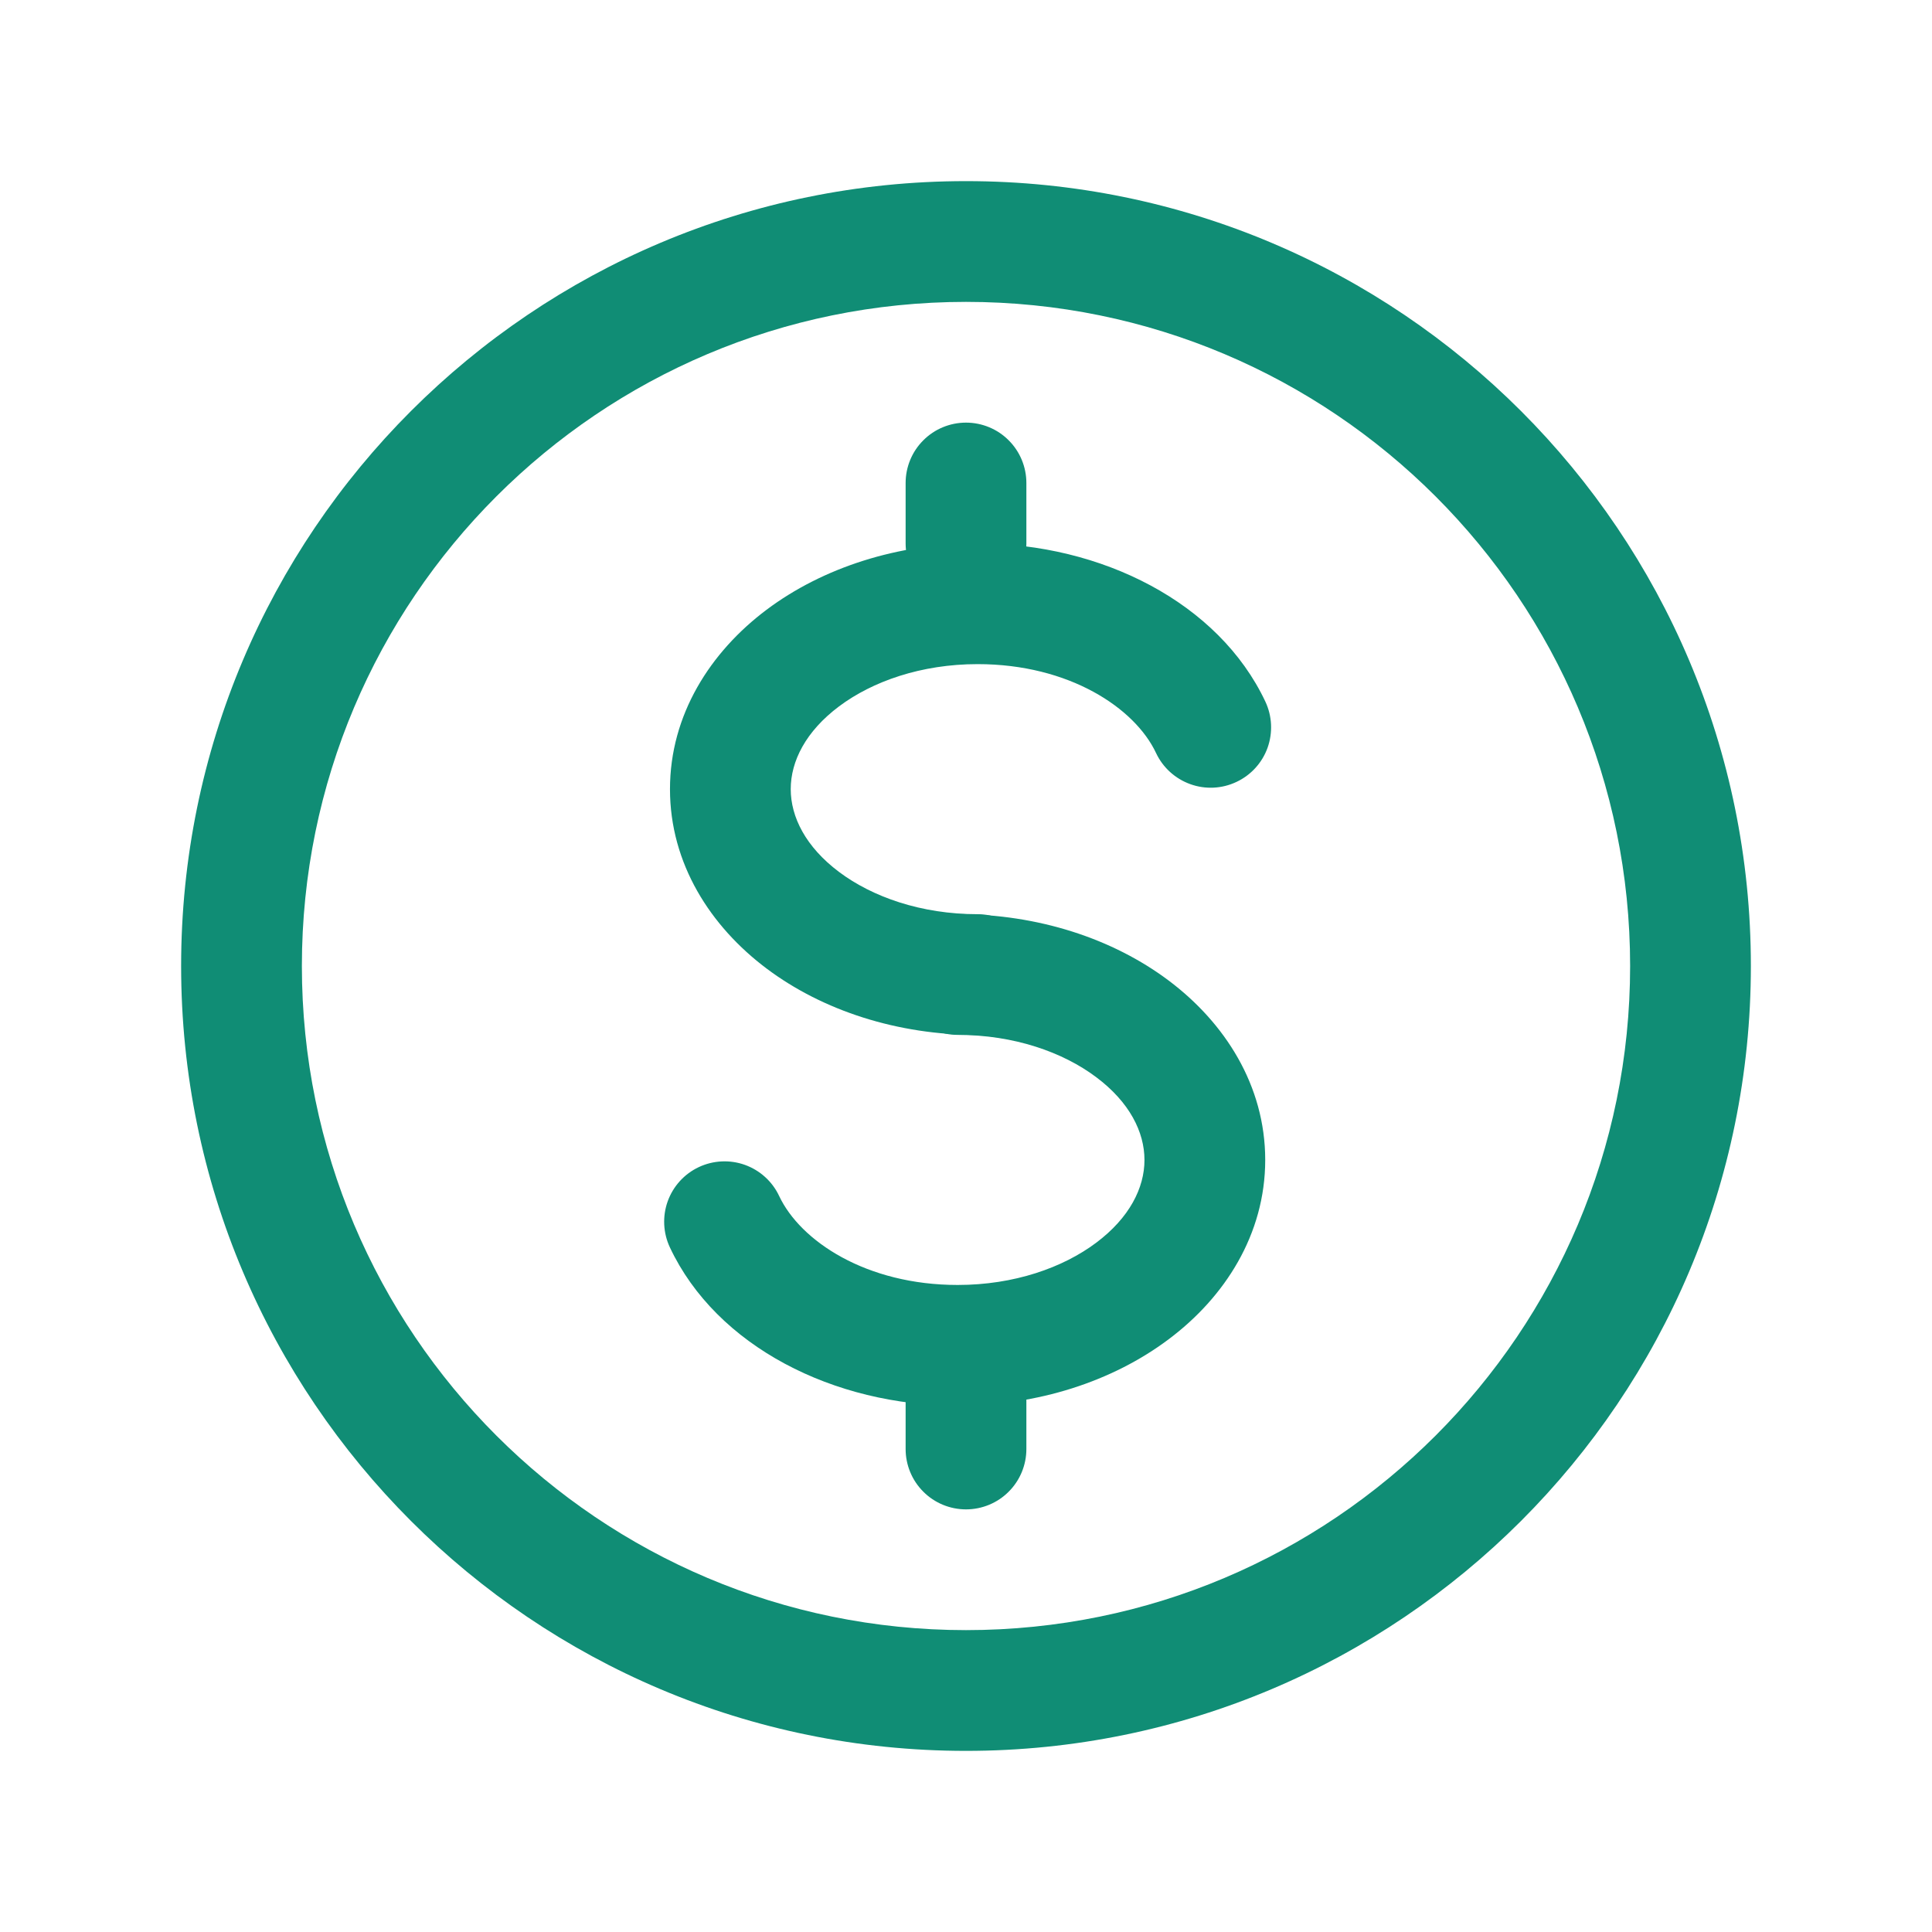
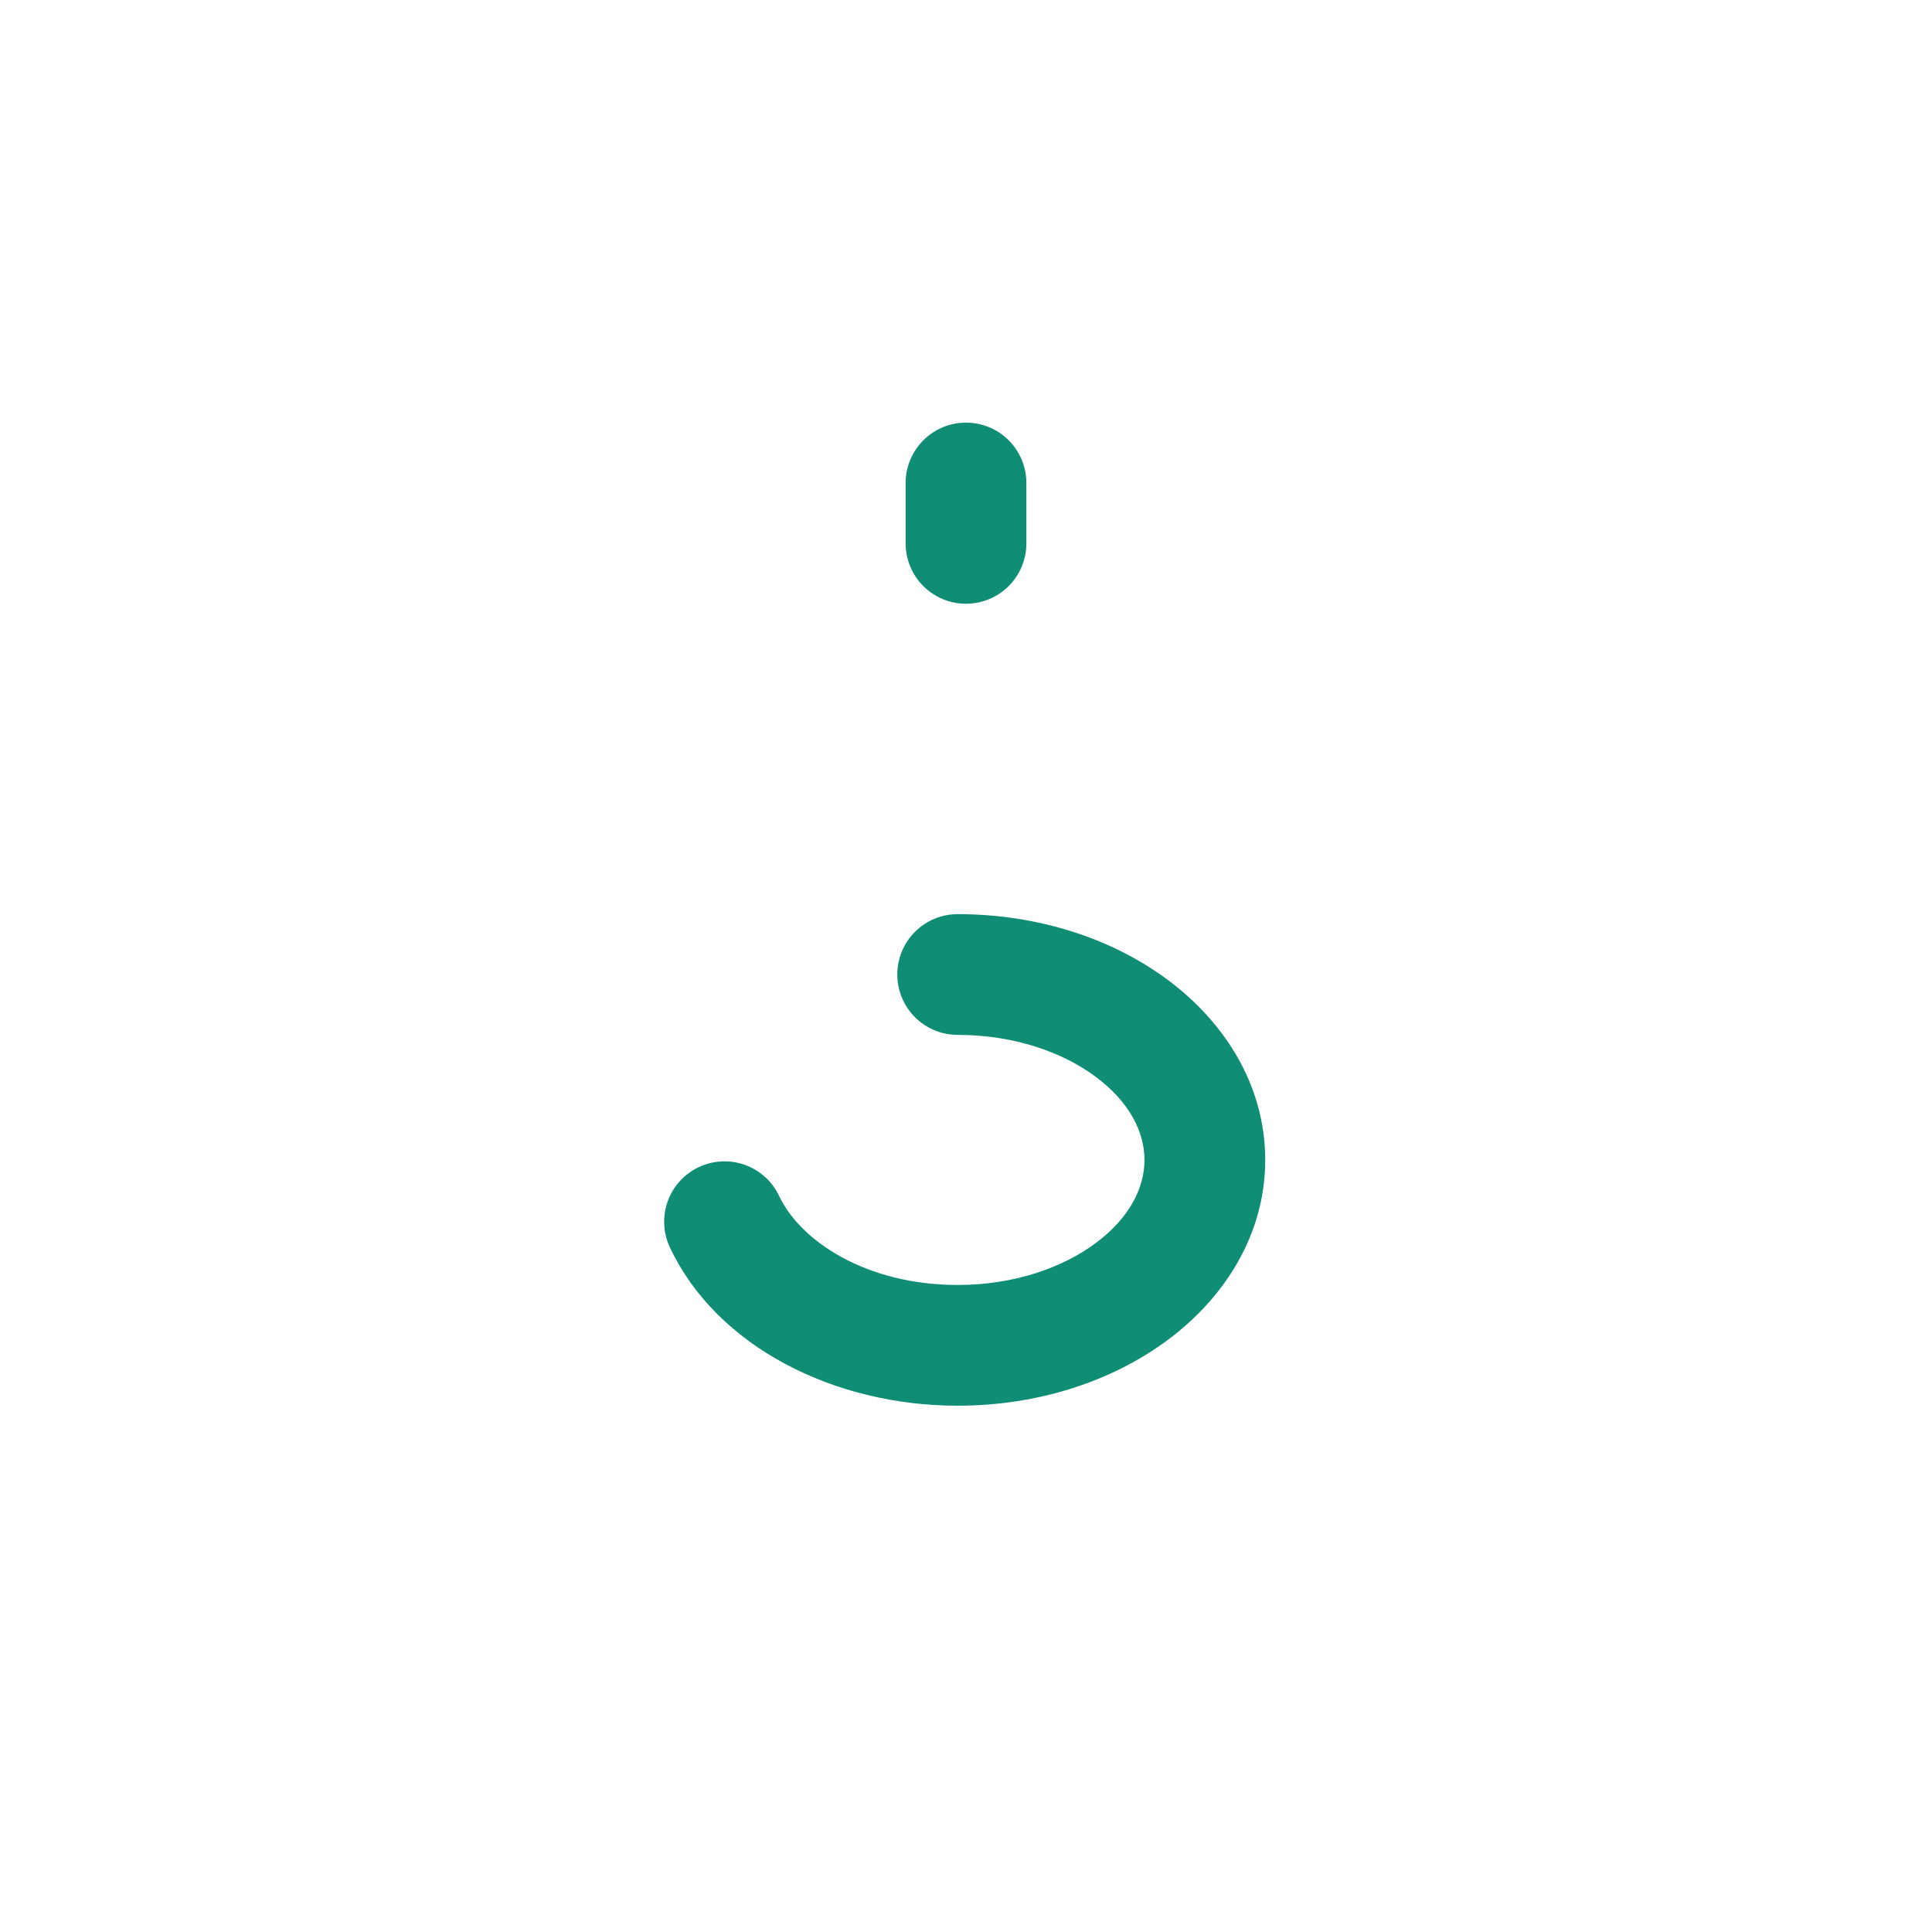
<svg xmlns="http://www.w3.org/2000/svg" width="32" height="32" viewBox="0 0 32 32" fill="none">
  <g id="icon_dollar">
    <g id="Group">
-       <path id="Vector" fill-rule="evenodd" clip-rule="evenodd" d="M13.897 11.7C13.346 12.113 13.097 12.608 13.097 13.07C13.097 13.533 13.346 14.028 13.897 14.442C14.449 14.856 15.257 15.142 16.192 15.142C16.457 15.142 16.712 15.247 16.899 15.435C17.087 15.622 17.192 15.877 17.192 16.142C17.192 16.407 17.087 16.662 16.899 16.849C16.712 17.037 16.457 17.142 16.192 17.142C14.866 17.142 13.627 16.74 12.697 16.042C11.767 15.344 11.097 14.304 11.097 13.071C11.097 11.837 11.767 10.797 12.697 10.099C13.627 9.402 14.867 9 16.192 9C18.245 9 20.186 9.983 20.958 11.62C21.071 11.86 21.084 12.135 20.995 12.385C20.905 12.635 20.72 12.838 20.48 12.951C20.239 13.065 19.964 13.078 19.715 12.988C19.465 12.898 19.261 12.713 19.148 12.473C18.798 11.726 17.706 11 16.193 11C15.258 11 14.449 11.286 13.897 11.7Z" fill="#108D75" />
      <path id="Vector_2" fill-rule="evenodd" clip-rule="evenodd" d="M18.157 20.583C18.708 20.17 18.956 19.675 18.956 19.213C18.956 18.749 18.708 18.254 18.156 17.841C17.605 17.427 16.796 17.141 15.862 17.141C15.597 17.141 15.342 17.036 15.155 16.848C14.967 16.661 14.862 16.406 14.862 16.141C14.862 15.876 14.967 15.621 15.155 15.434C15.342 15.246 15.597 15.141 15.862 15.141C17.188 15.141 18.427 15.543 19.357 16.241C20.287 16.939 20.956 17.979 20.956 19.212C20.956 20.445 20.287 21.486 19.356 22.183C18.426 22.881 17.188 23.283 15.862 23.283C13.809 23.283 11.867 22.3 11.096 20.662C10.983 20.422 10.97 20.147 11.059 19.898C11.149 19.648 11.334 19.444 11.574 19.331C11.814 19.218 12.089 19.205 12.338 19.294C12.588 19.384 12.792 19.569 12.905 19.809C13.257 20.557 14.349 21.283 15.862 21.283C16.797 21.283 17.605 20.997 18.157 20.583ZM16 7C16.265 7 16.52 7.105 16.707 7.293C16.895 7.48 17 7.735 17 8V9C17 9.265 16.895 9.52 16.707 9.707C16.52 9.895 16.265 10 16 10C15.735 10 15.48 9.895 15.293 9.707C15.105 9.52 15 9.265 15 9V8C15 7.735 15.105 7.48 15.293 7.293C15.48 7.105 15.735 7 16 7Z" fill="#108D75" />
-       <path id="Vector_3" fill-rule="evenodd" clip-rule="evenodd" d="M16 22C16.265 22 16.52 22.105 16.707 22.293C16.895 22.48 17 22.735 17 23V24C17 24.265 16.895 24.52 16.707 24.707C16.52 24.895 16.265 25 16 25C15.735 25 15.48 24.895 15.293 24.707C15.105 24.52 15 24.265 15 24V23C15 22.735 15.105 22.48 15.293 22.293C15.48 22.105 15.735 22 16 22Z" fill="#108D75" />
-       <path id="Vector_4" fill-rule="evenodd" clip-rule="evenodd" d="M16 27C22.075 27 27 22.075 27 16C27 9.925 22.075 5 16 5C9.925 5 5 9.925 5 16C5 22.075 9.925 27 16 27ZM16 29C23.18 29 29 23.18 29 16C29 8.82 23.18 3 16 3C8.82 3 3 8.82 3 16C3 23.18 8.82 29 16 29Z" fill="#108D75" />
    </g>
  </g>
</svg>